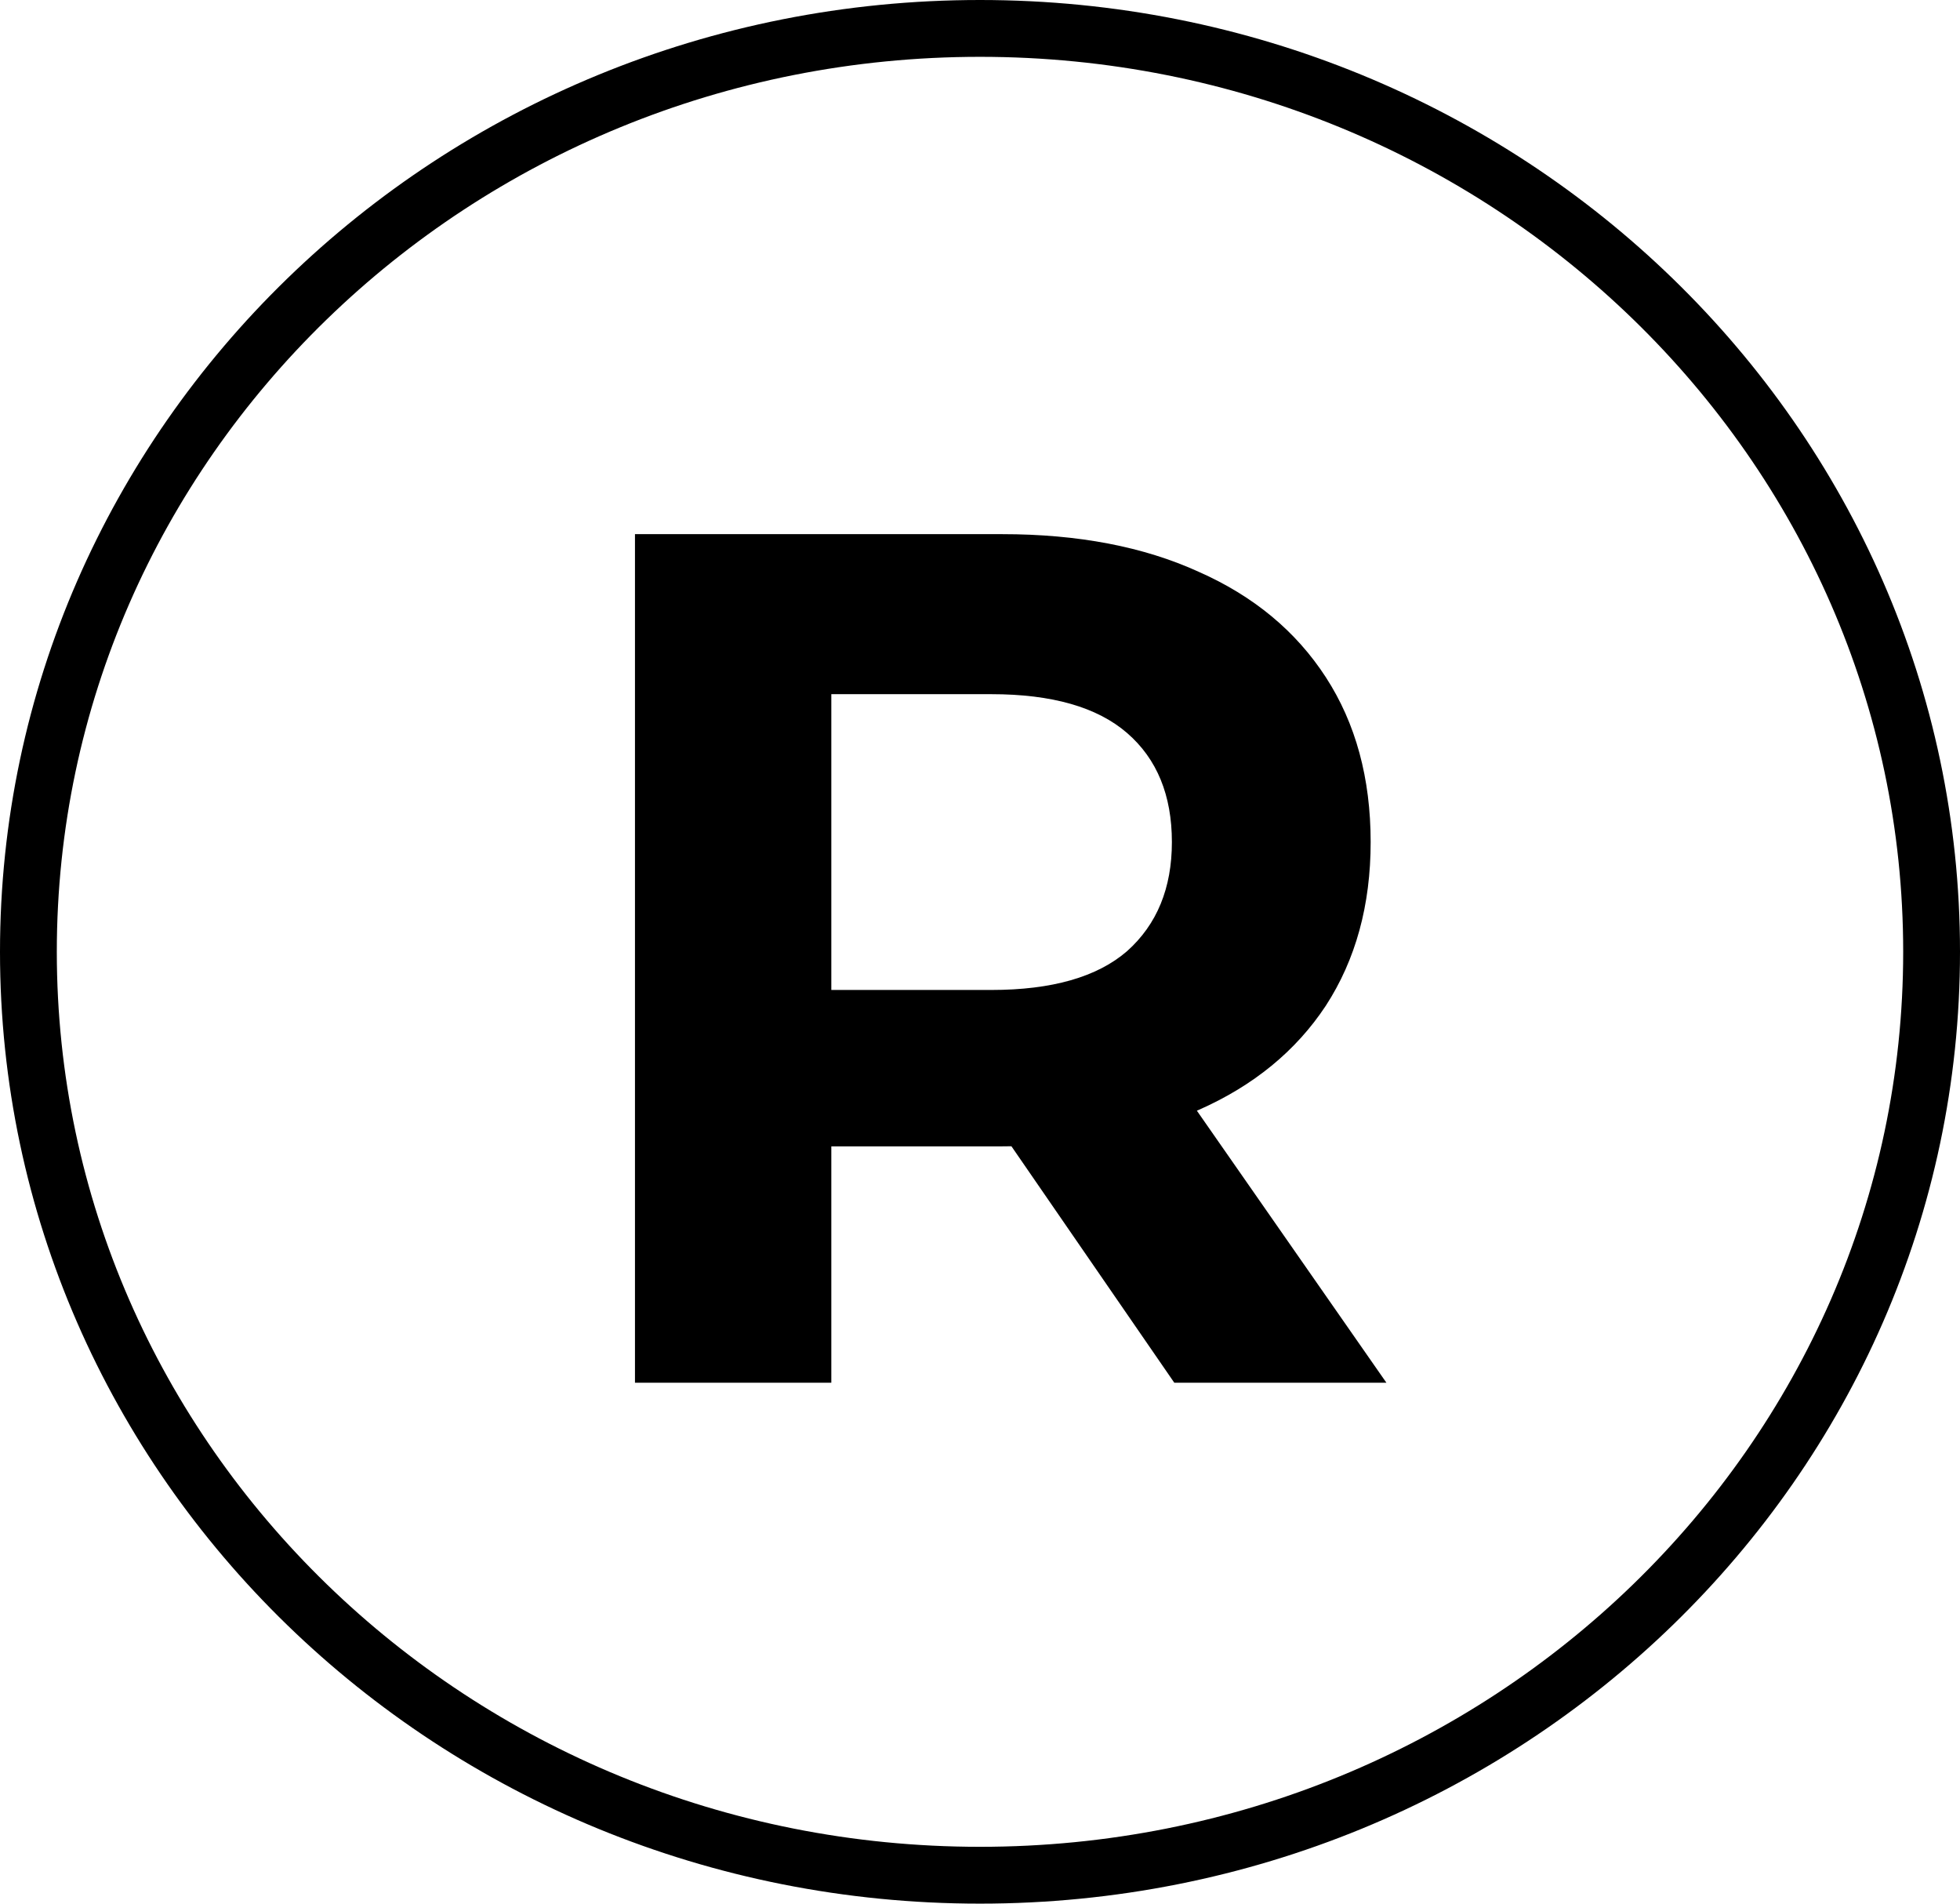
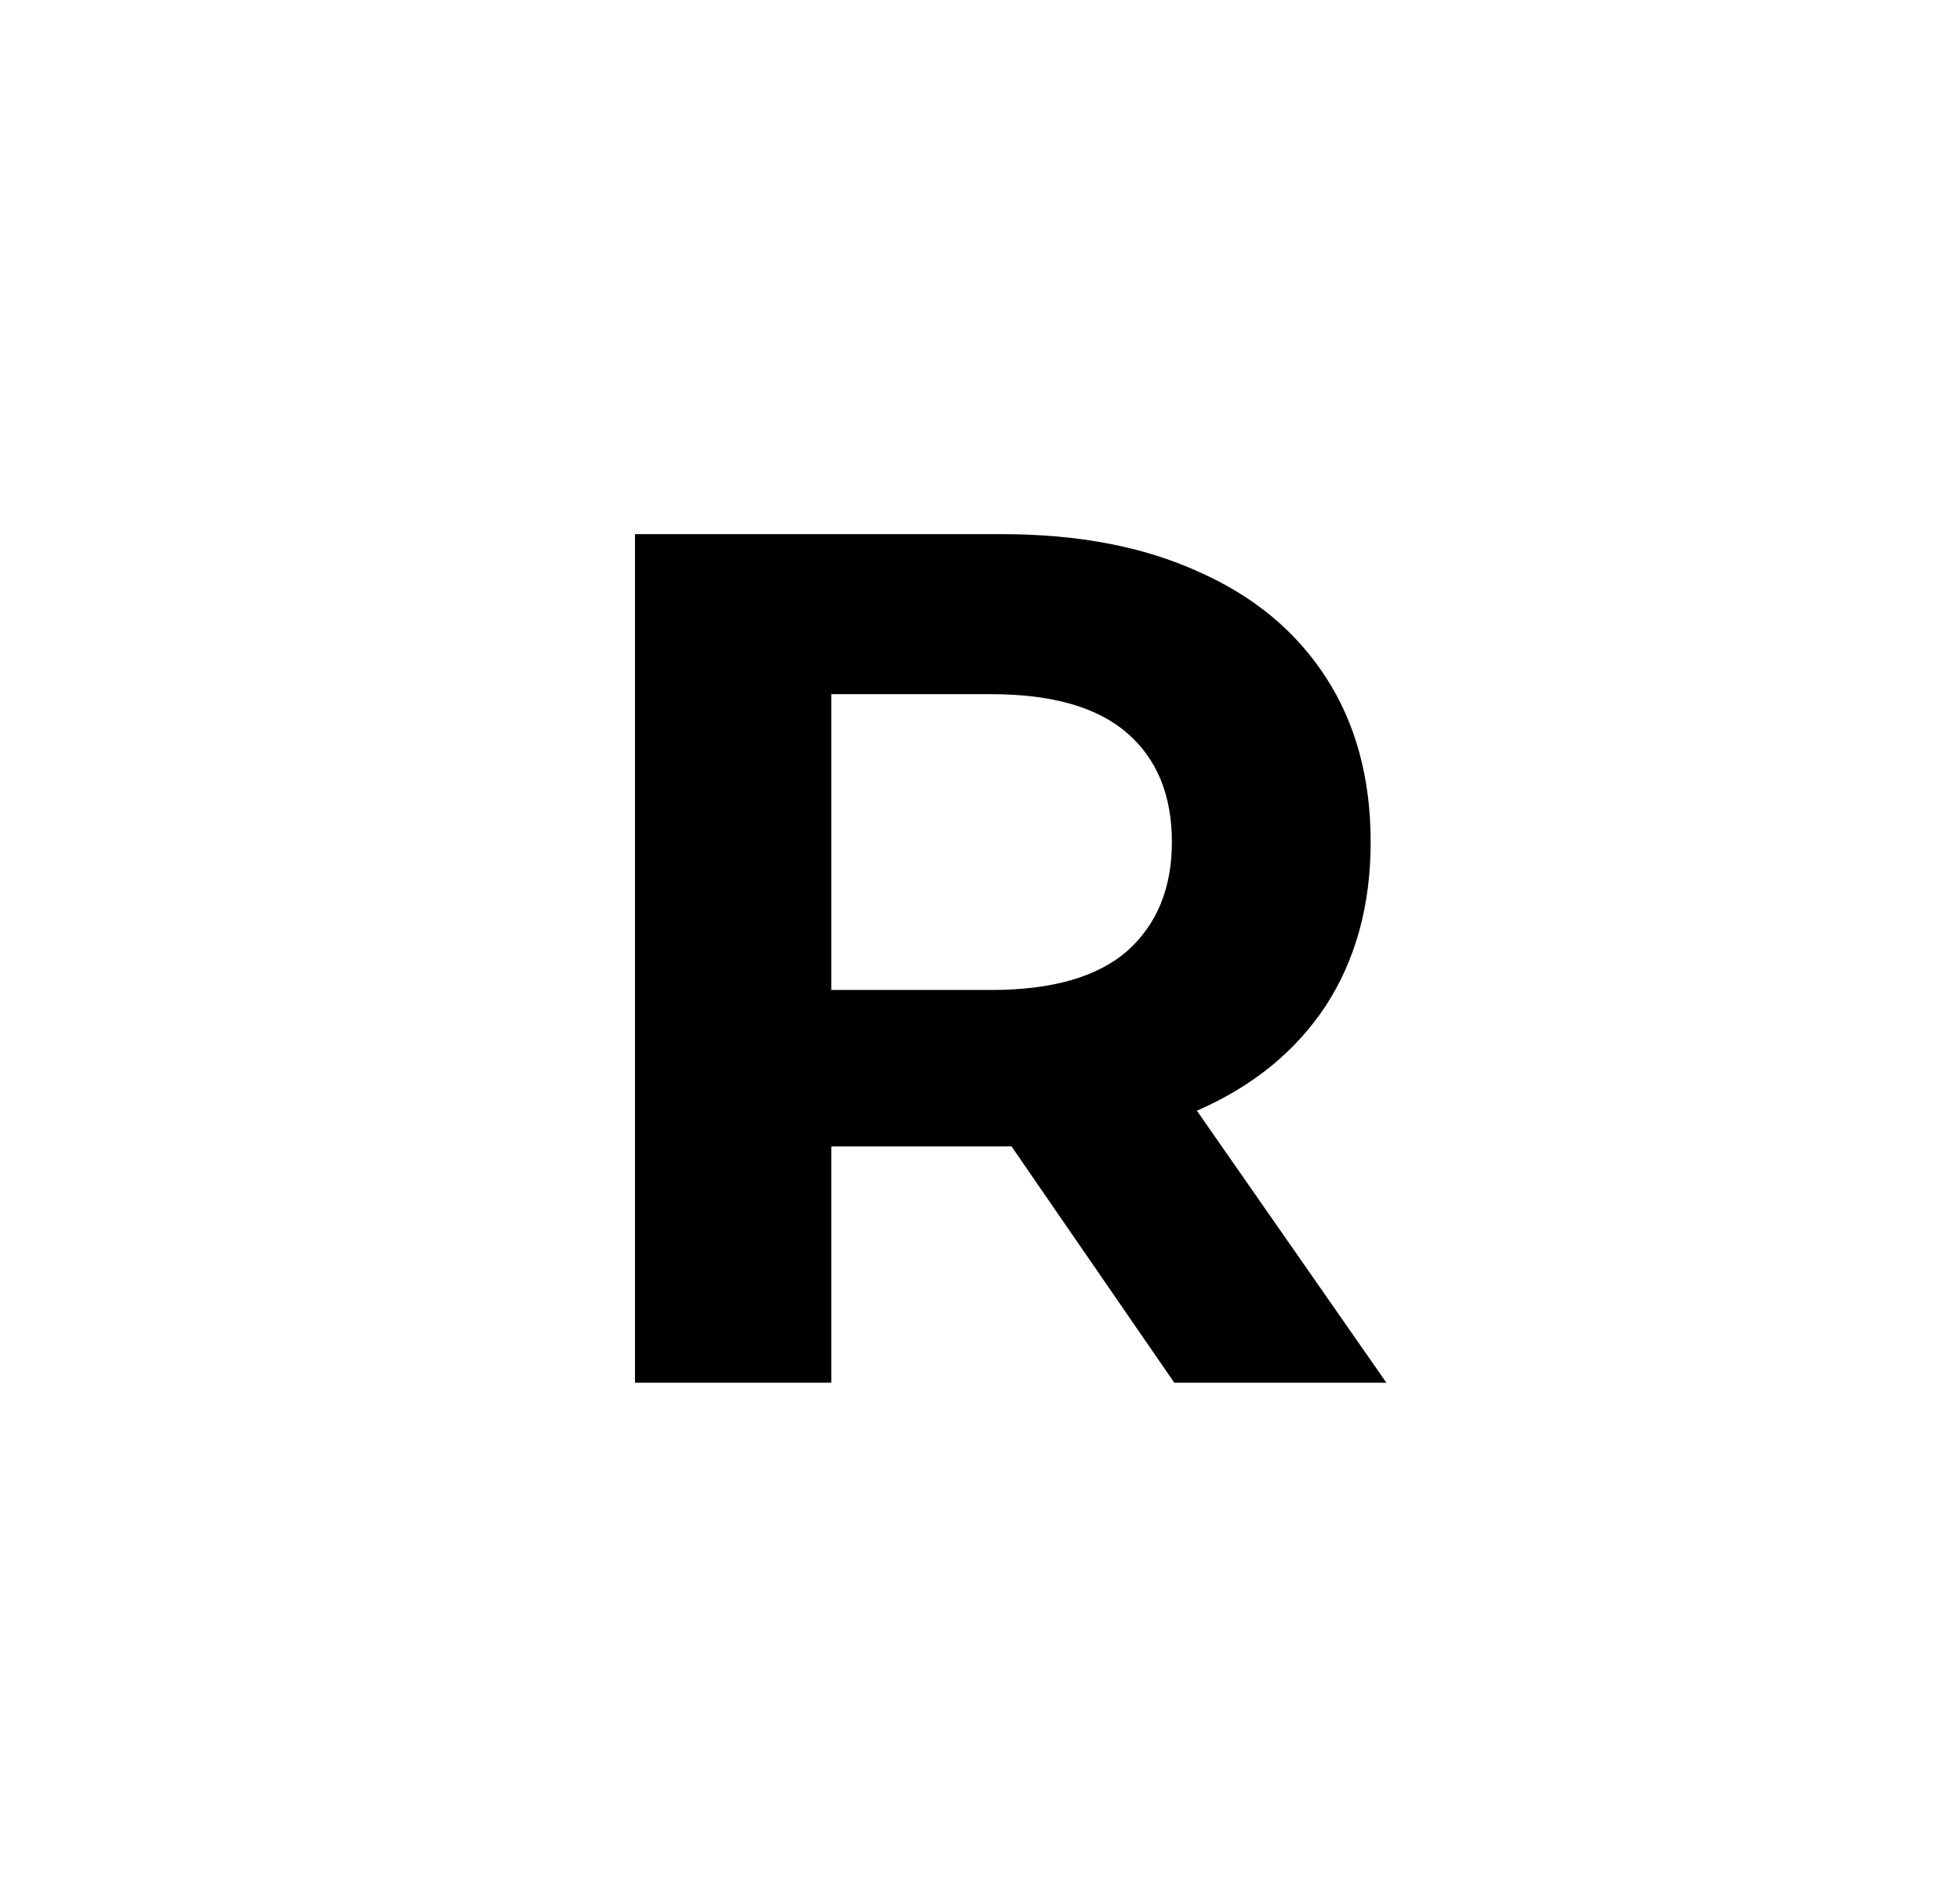
<svg xmlns="http://www.w3.org/2000/svg" width="207" height="201" viewBox="0 0 207 201" fill="none">
-   <path d="M204 100.5C204 154.265 159.088 198 103.5 198C47.912 198 3 154.265 3 100.5C3 46.735 47.912 3 103.5 3C159.088 3 204 46.735 204 100.5Z" stroke="black" stroke-width="6" />
  <path d="M67.061 146V56.4H105.846C113.867 56.4 120.779 57.723 126.582 60.368C132.384 62.928 136.864 66.64 140.022 71.504C143.179 76.368 144.758 82.171 144.758 88.912C144.758 95.568 143.179 101.328 140.022 106.192C136.864 110.971 132.384 114.64 126.582 117.2C120.779 119.76 113.867 121.04 105.846 121.04H78.582L87.797 111.952V146H67.061ZM124.021 146L101.622 113.488H123.766L146.422 146H124.021ZM87.797 114.256L78.582 104.528H104.694C111.094 104.528 115.872 103.163 119.03 100.432C122.187 97.616 123.766 93.776 123.766 88.912C123.766 83.963 122.187 80.123 119.03 77.392C115.872 74.661 111.094 73.296 104.694 73.296H78.582L87.797 63.44V114.256Z" fill="black" />
</svg>